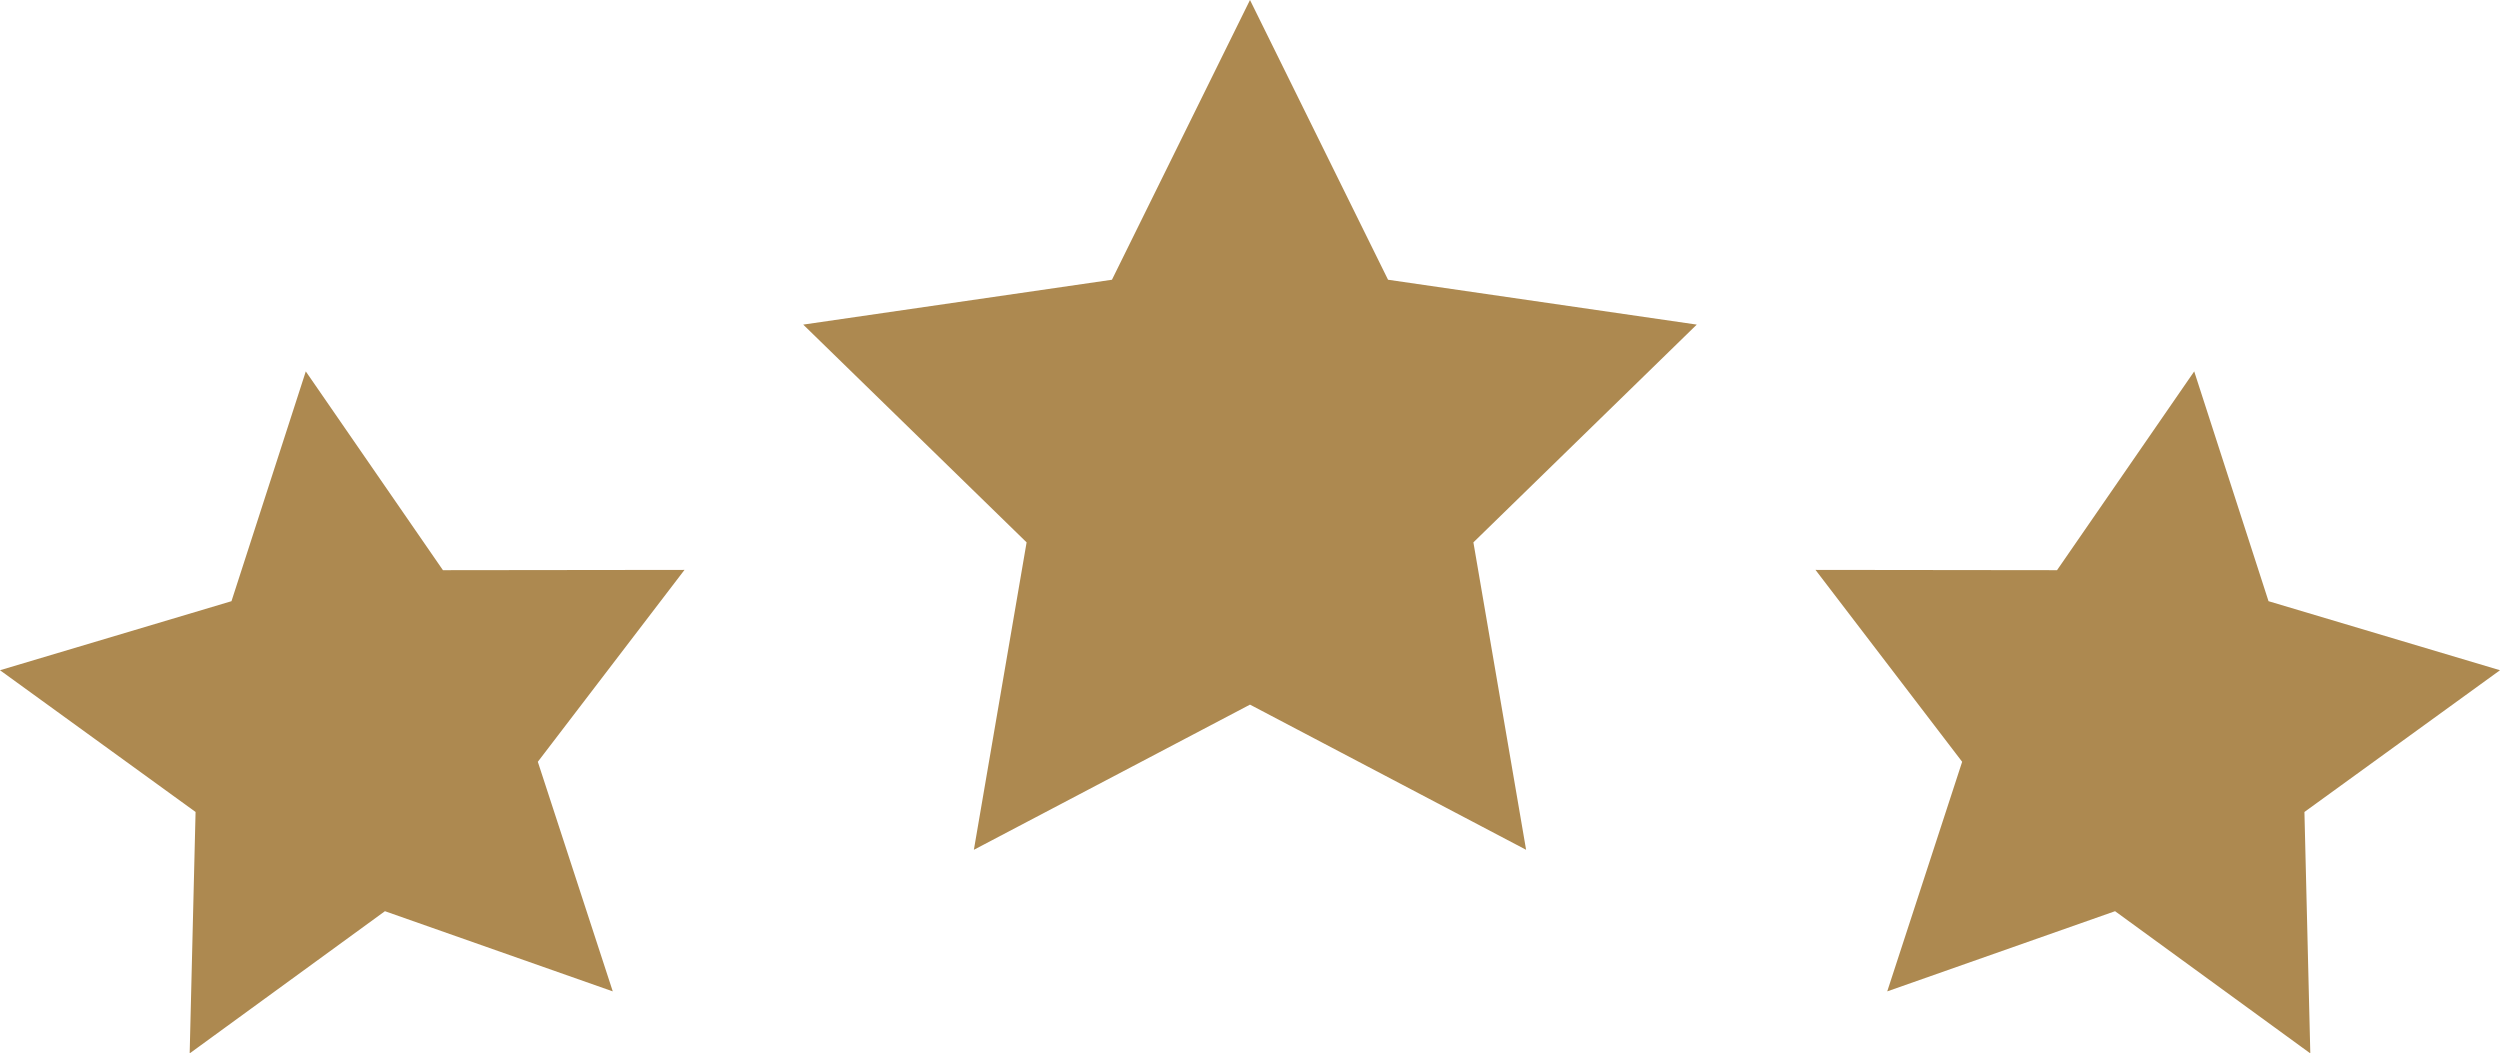
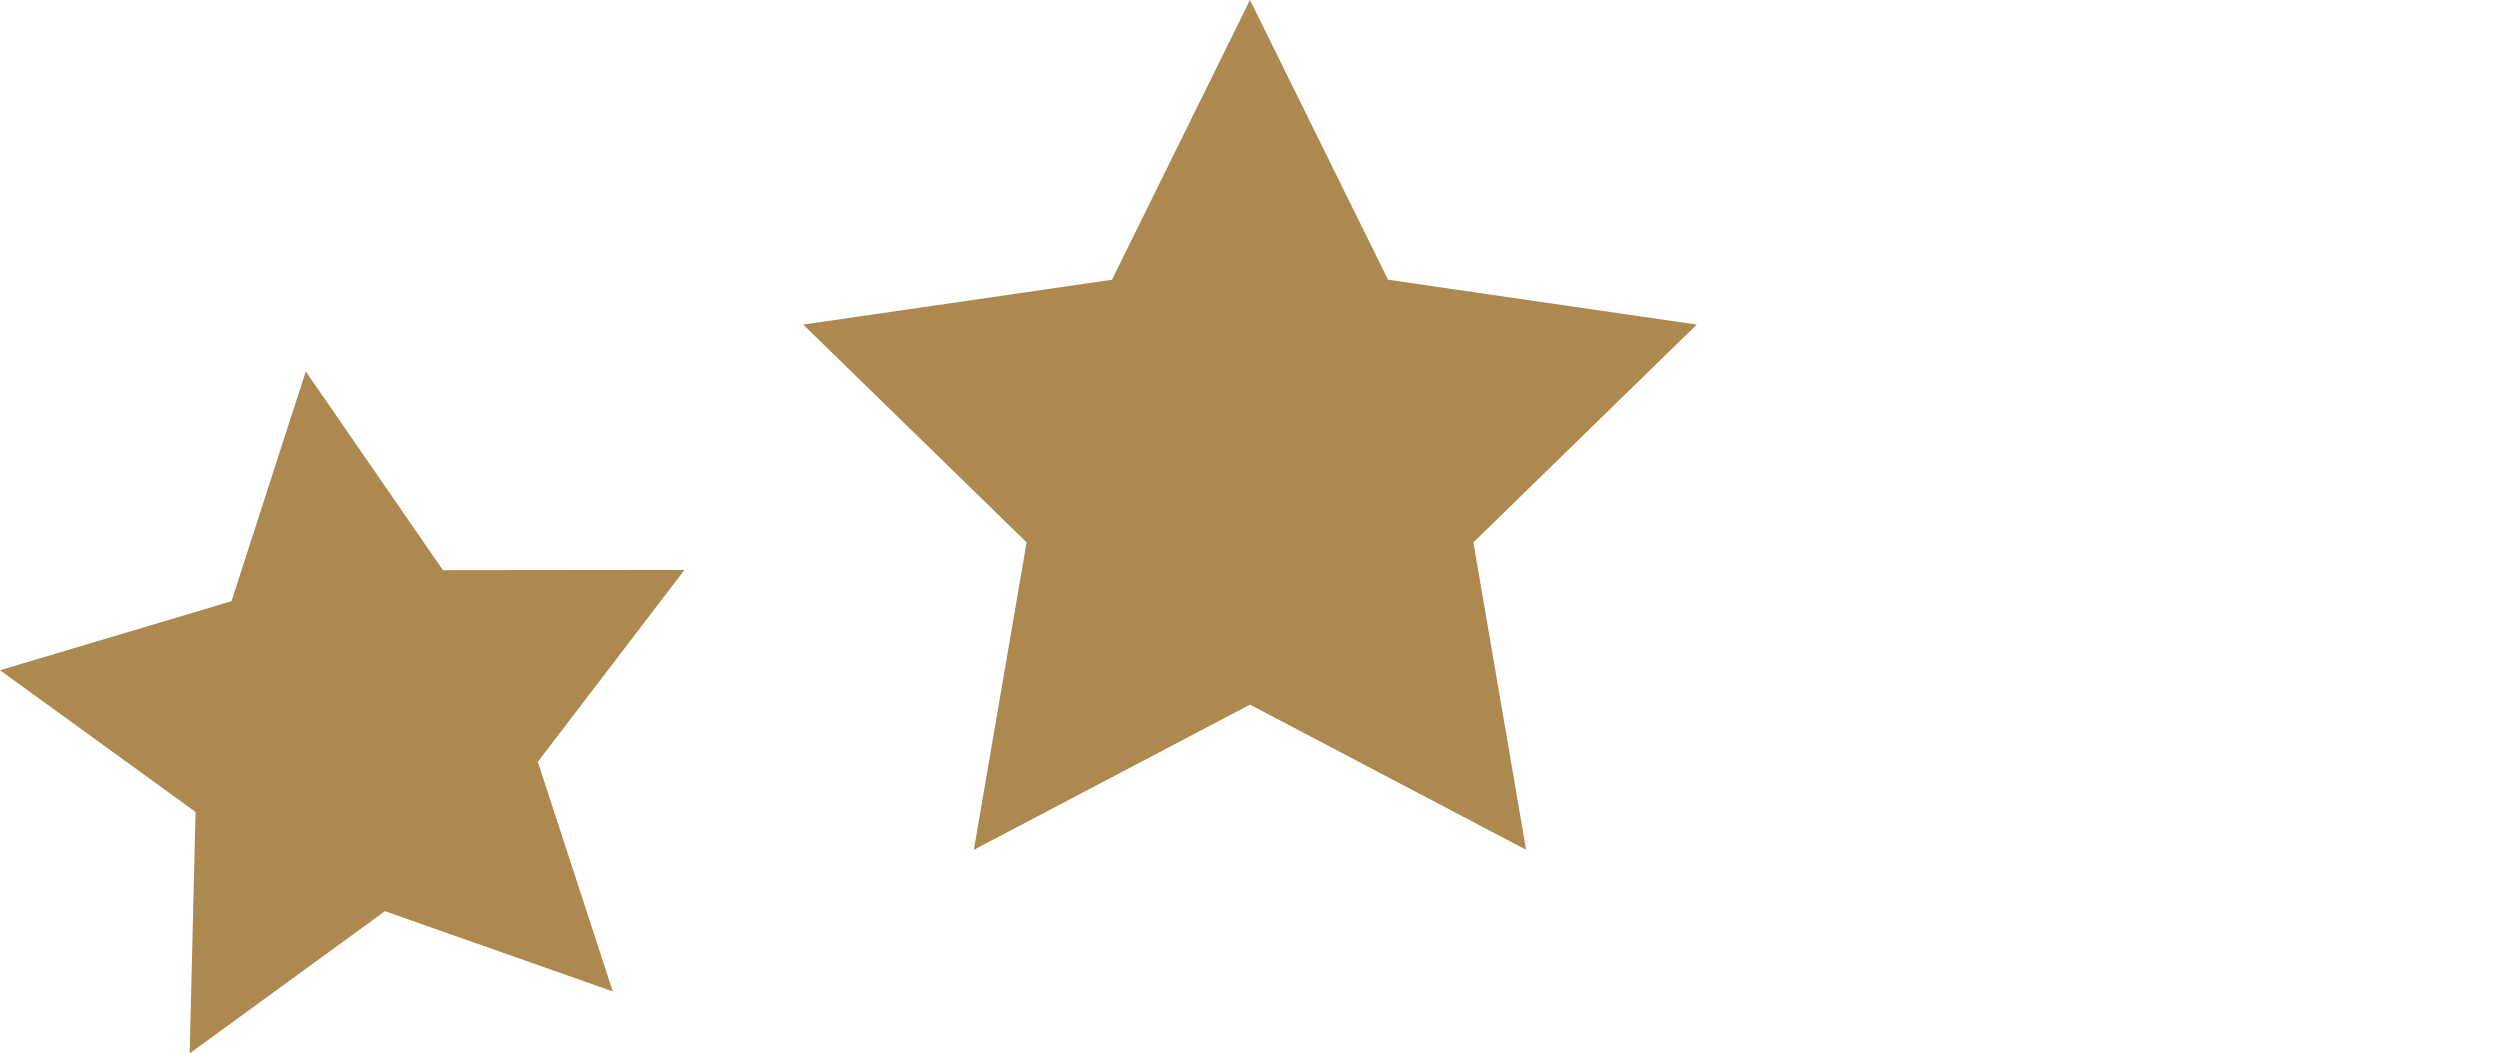
<svg xmlns="http://www.w3.org/2000/svg" enable-background="new 0 0 99.145 41.773" fill="#000000" height="41.773px" id="Layer_1" version="1.1" viewBox="0 0 99.145 41.773" width="99.145px" x="0px" xml:space="preserve" y="0px">
  <g>
    <g id="change1_1">
      <polygon fill="#ad8950" points="49.572,0 55.047,11.094 67.29,12.873 58.432,21.509 60.522,33.701 49.572,27.944 38.622,33.701    40.713,21.509 31.854,12.873 44.098,11.094  " />
    </g>
    <g id="change1_2">
-       <polygon fill="#ad8950" points="87.018,14.729 89.965,23.842 99.145,26.58 91.389,32.201 91.622,41.775 83.879,36.136    74.844,39.316 77.815,30.211 71.999,22.601 81.578,22.612  " />
-     </g>
+       </g>
    <g id="change1_3">
      <polygon fill="#ad8950" points="12.127,14.729 9.18,23.842 0,26.58 7.756,32.201 7.522,41.775 15.266,36.136 24.301,39.316    21.329,30.211 27.146,22.601 17.566,22.612  " />
    </g>
  </g>
</svg>